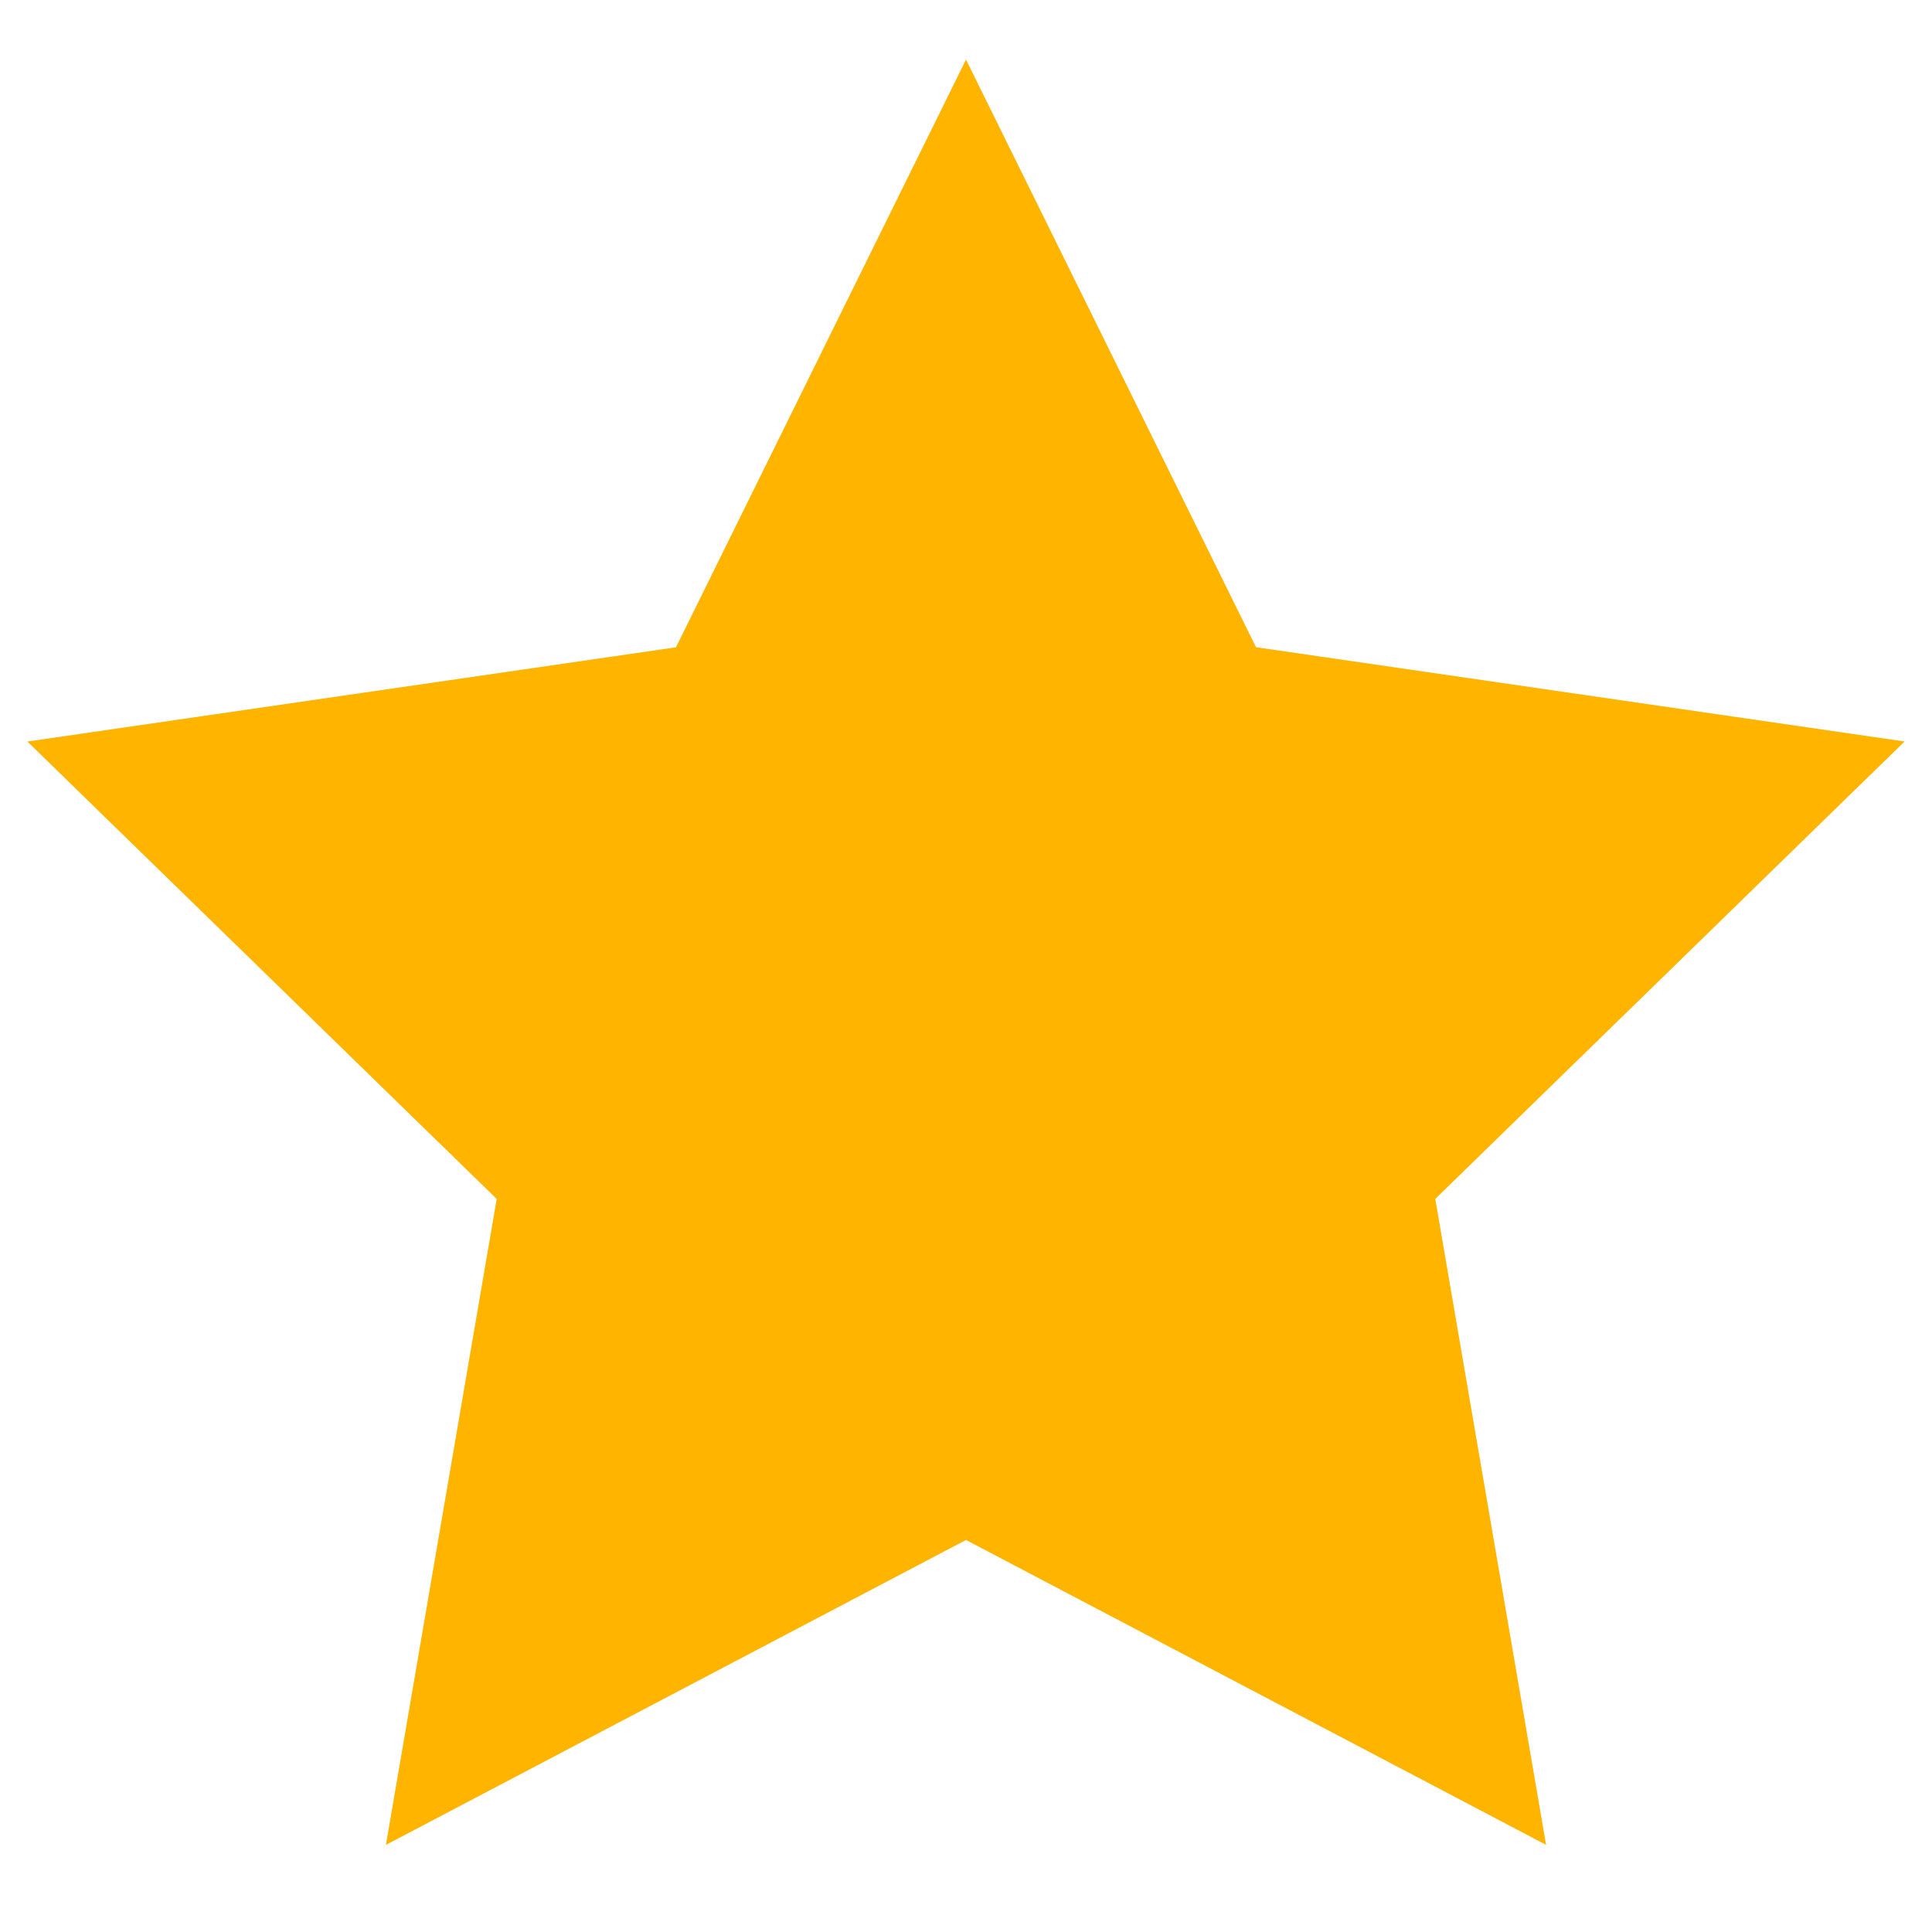
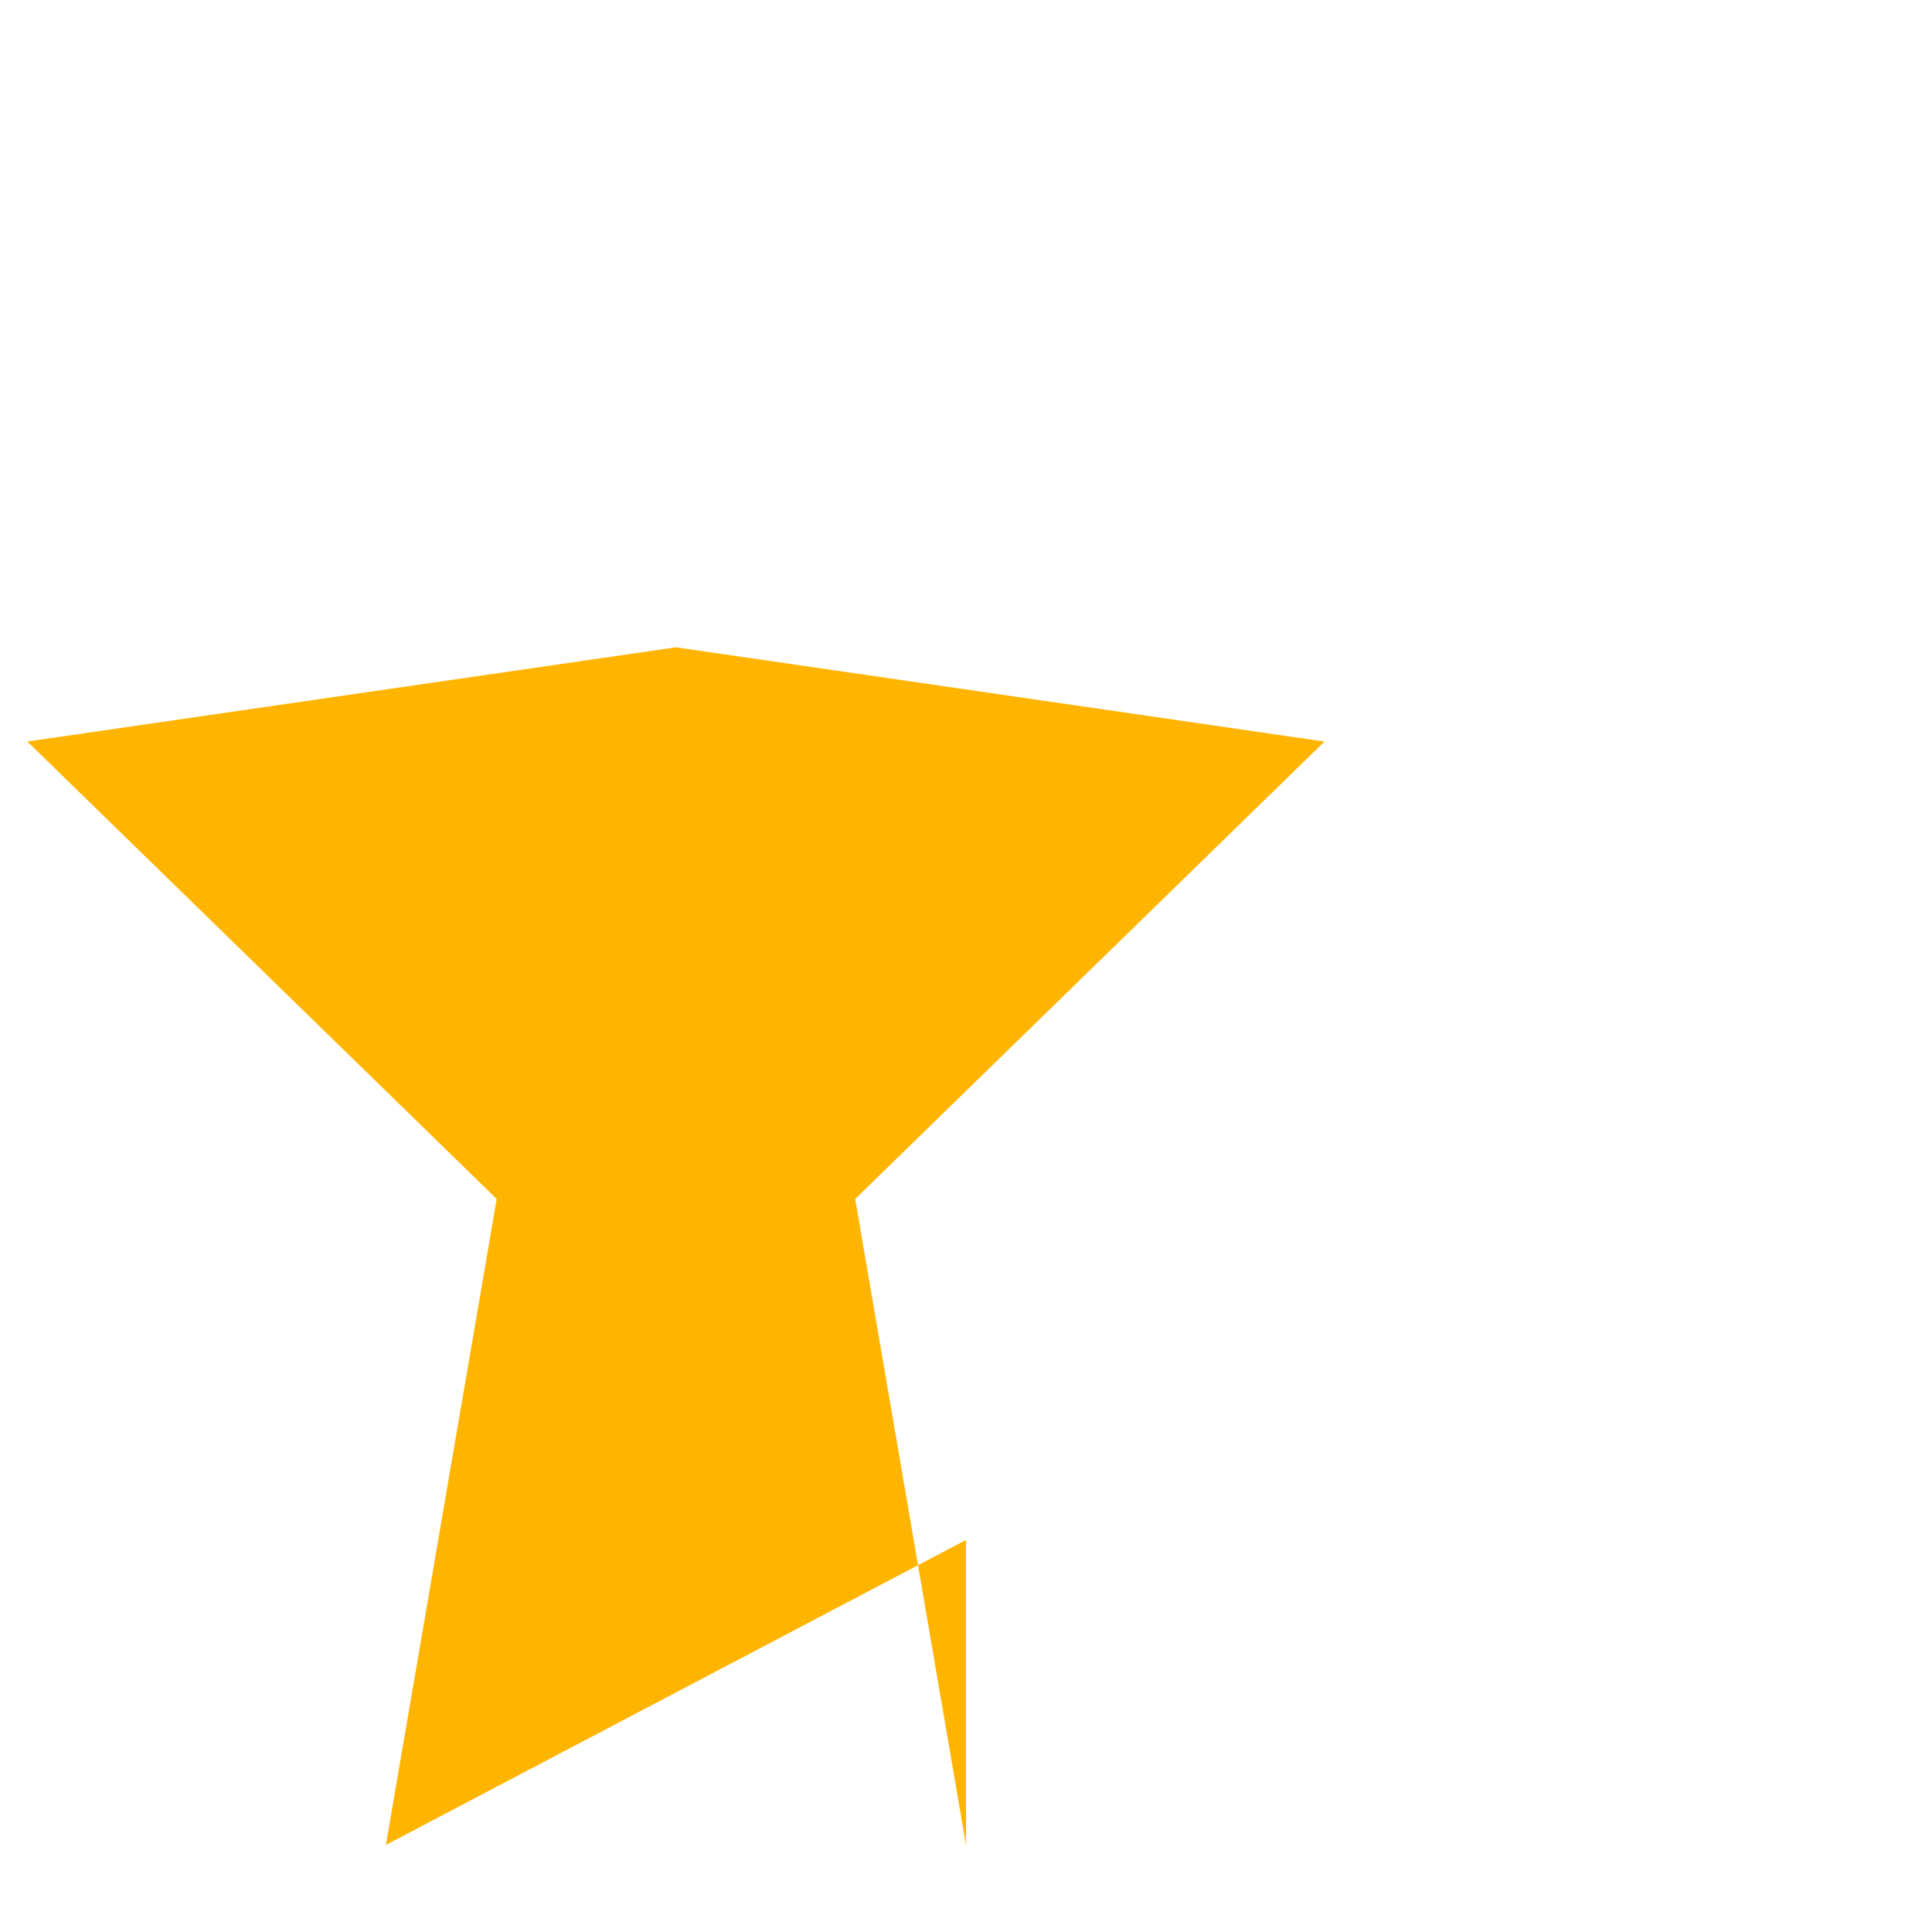
<svg xmlns="http://www.w3.org/2000/svg" class="icon" viewBox="0 0 1024 1024">
-   <path fill="#ffb400" d="m204.544 977.835 58.71-342.358L14.506 393.024l343.765-49.941L512 31.573 665.728 343.04l343.744 49.963-248.747 242.453 58.731 342.357L512 816.213z" />
+   <path fill="#ffb400" d="m204.544 977.835 58.71-342.358L14.506 393.024l343.765-49.941l343.744 49.963-248.747 242.453 58.731 342.357L512 816.213z" />
</svg>